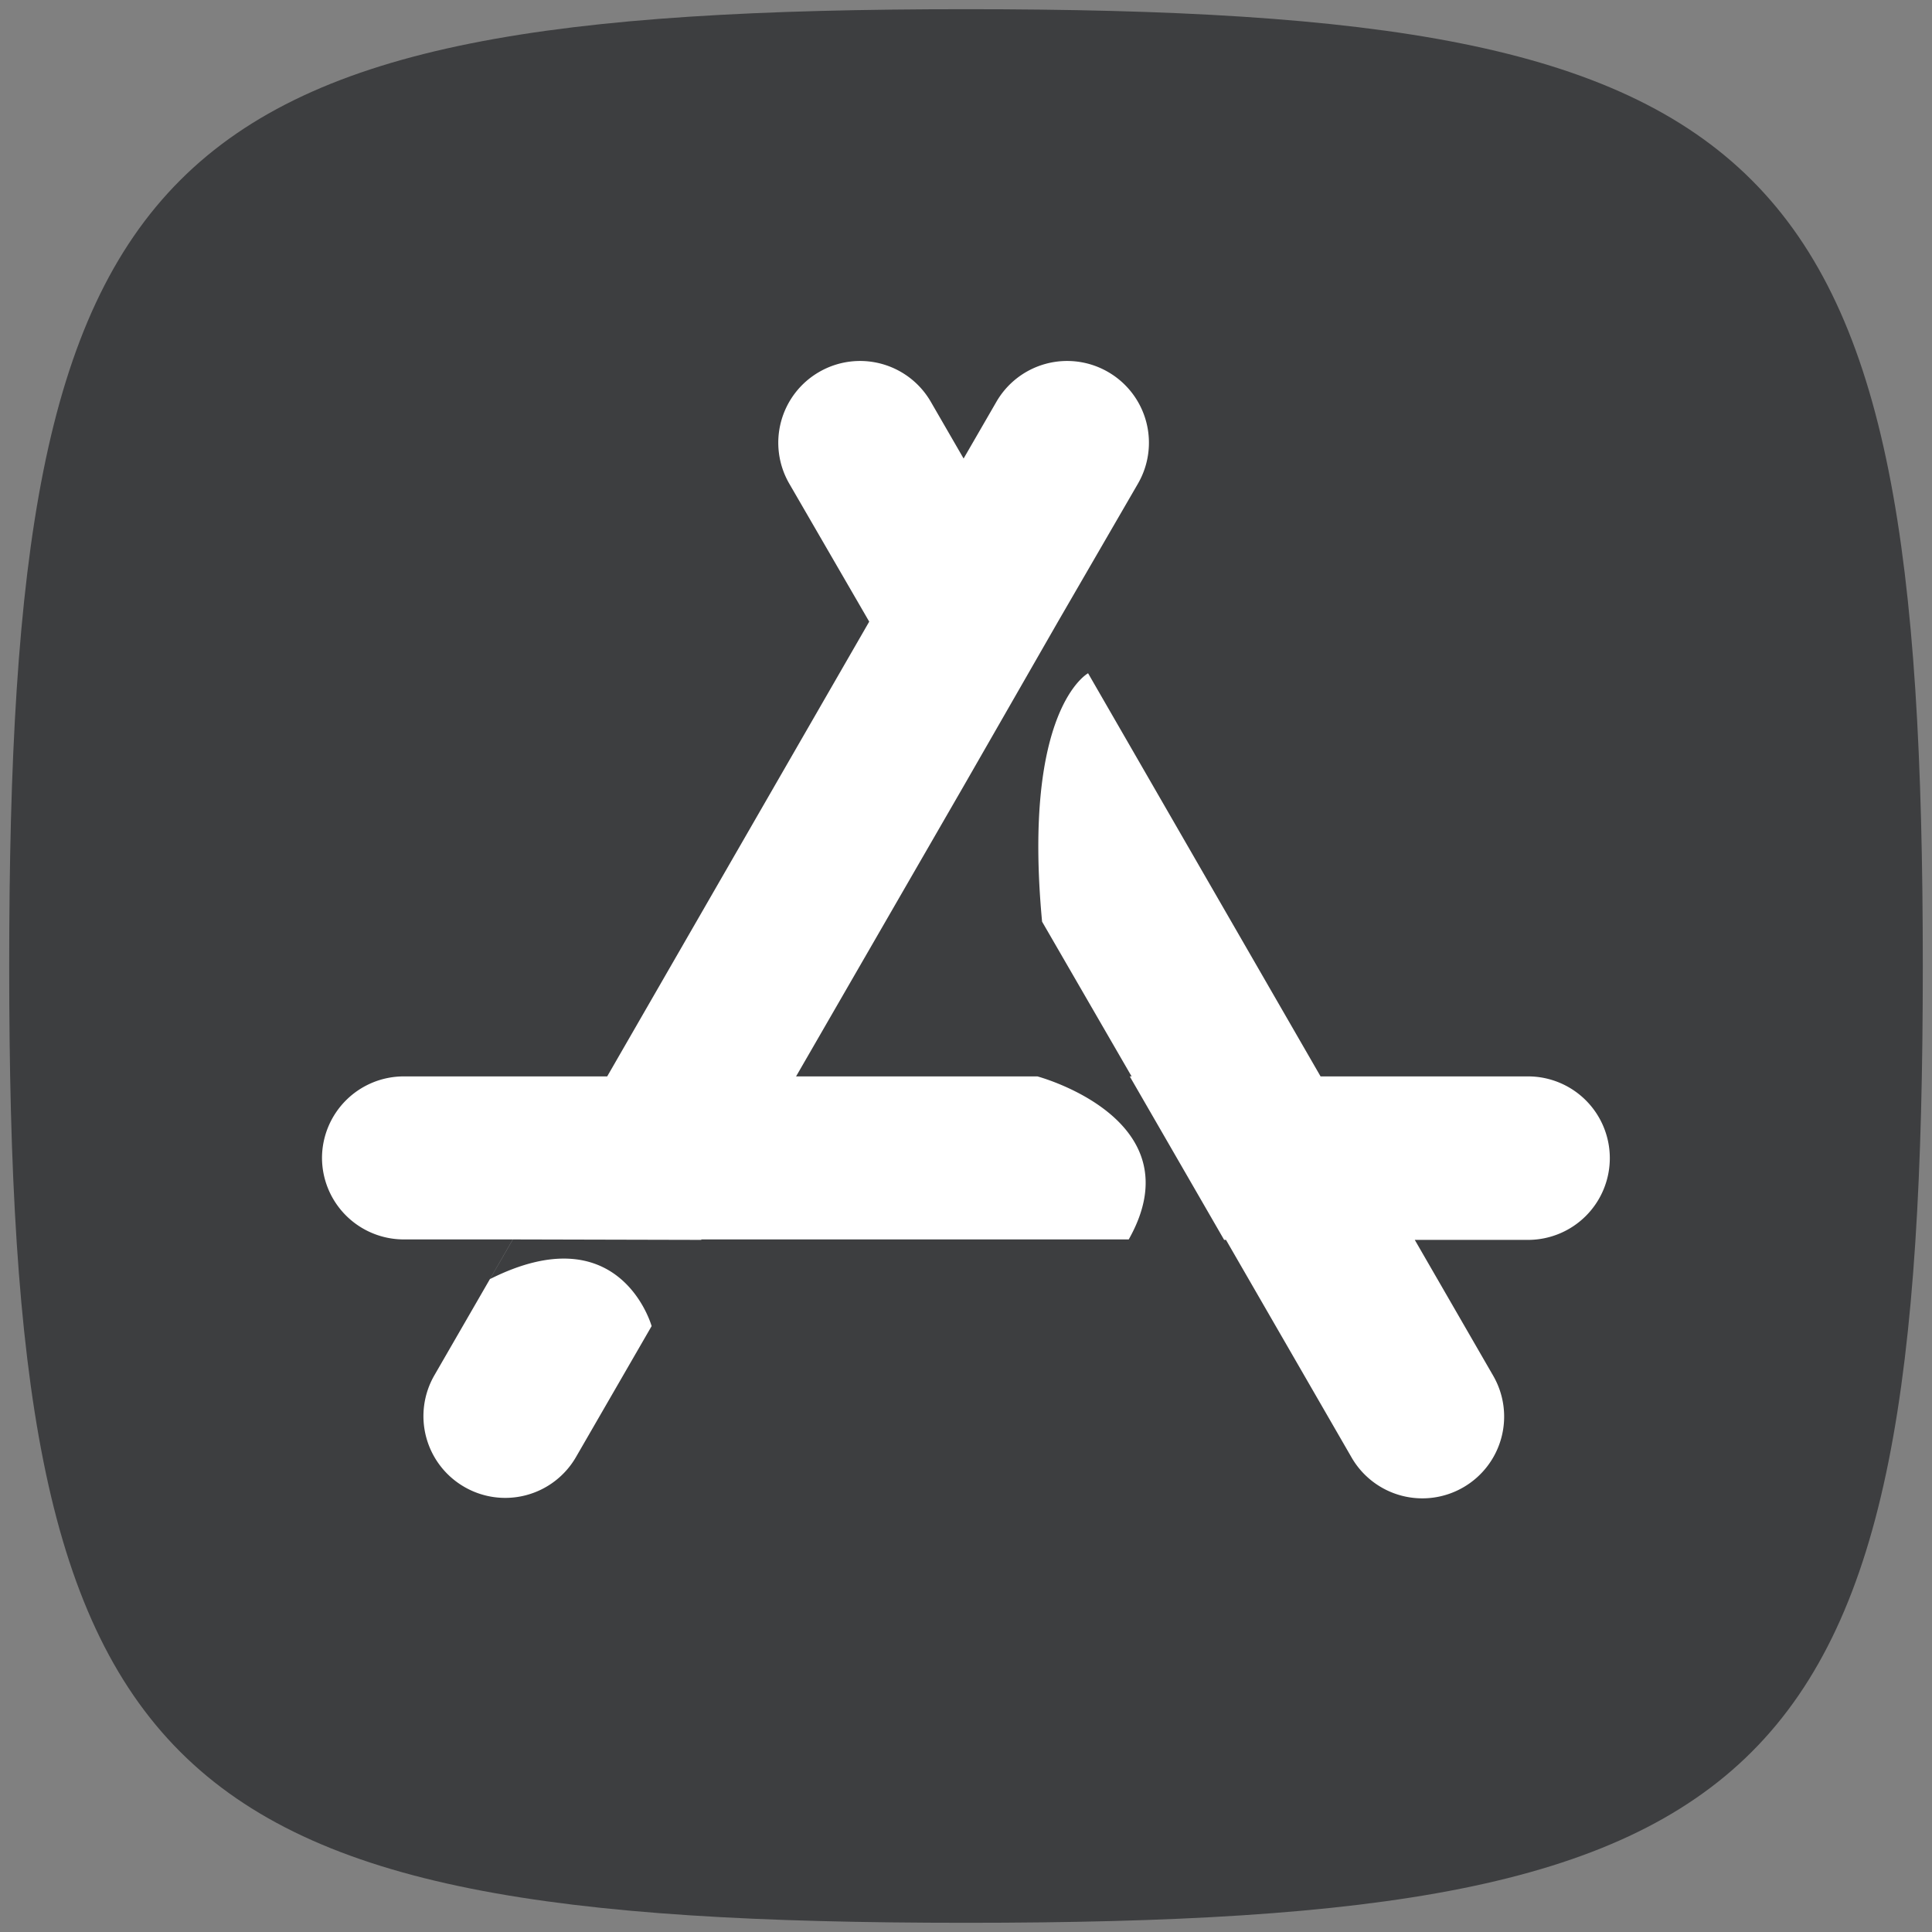
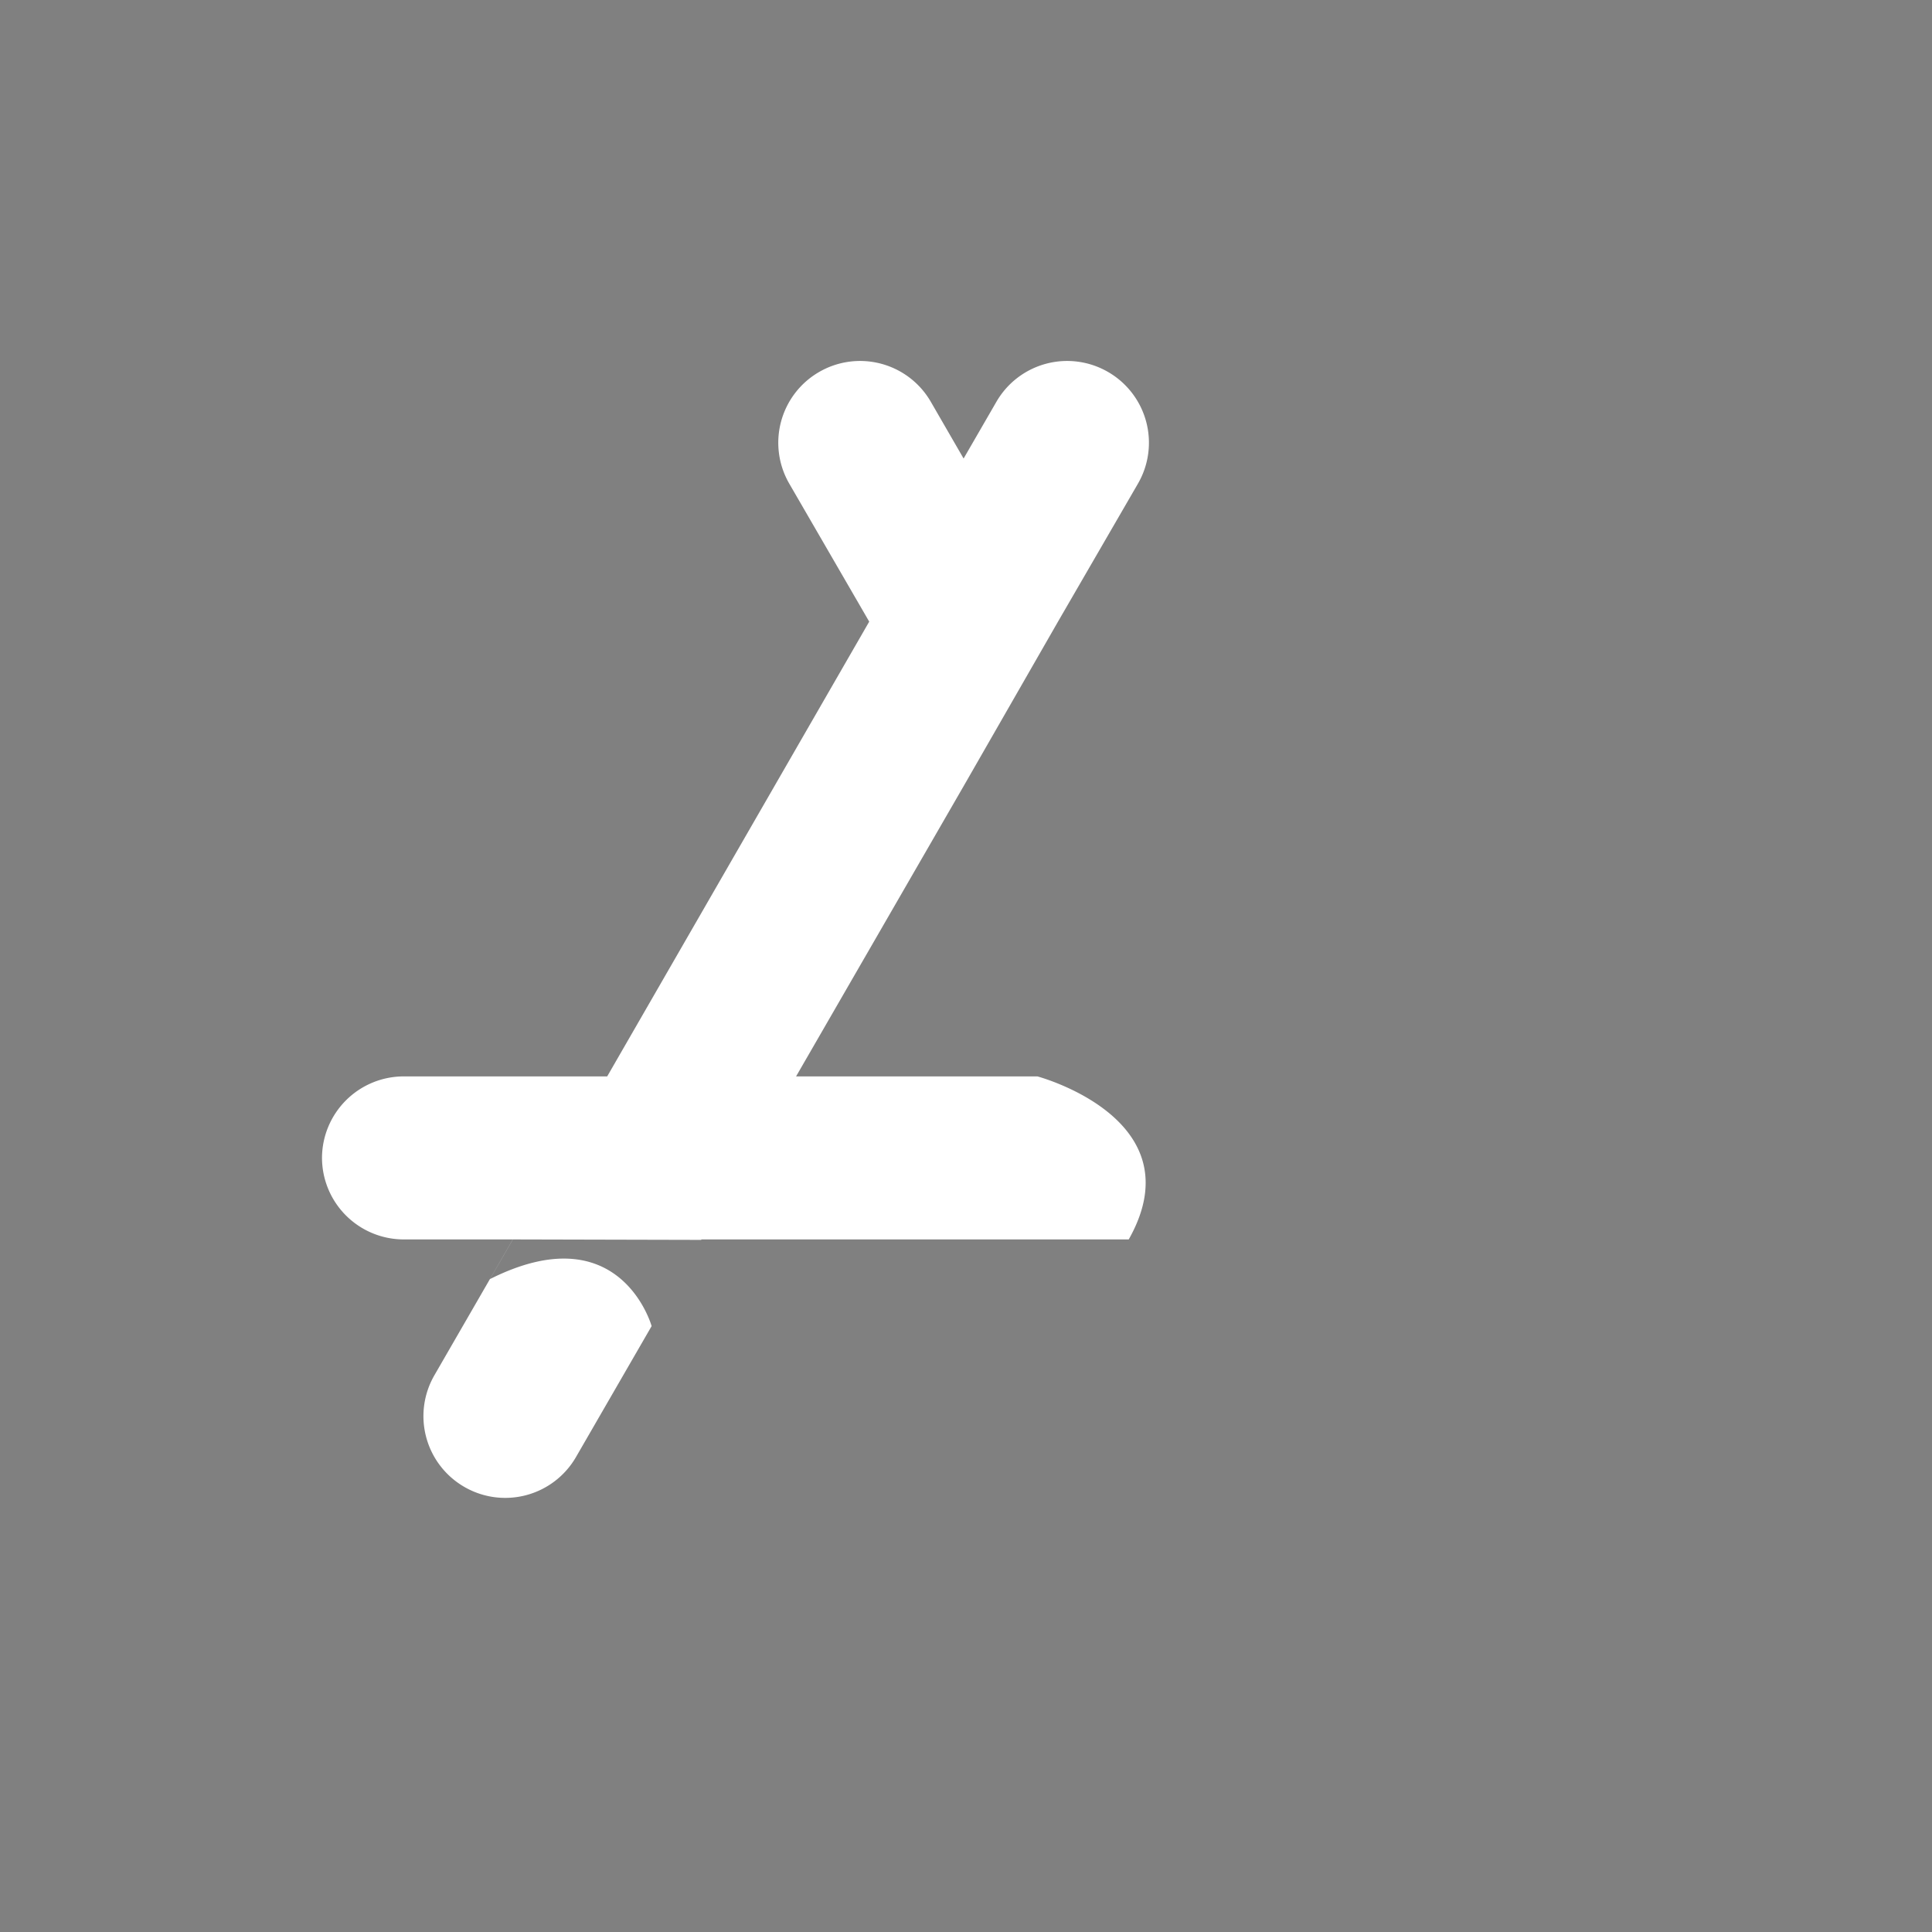
<svg xmlns="http://www.w3.org/2000/svg" xmlns:ns1="http://sodipodi.sourceforge.net/DTD/sodipodi-0.dtd" xmlns:ns2="http://www.inkscape.org/namespaces/inkscape" id="Calque_1" data-name="Calque 1" viewBox="0 0 210 210" version="1.1" ns1:docname="icon_iosapp.svg" ns2:version="0.92.4 (5da689c313, 2019-01-14)">
  <rect x="0" y="0" width="210" height="210" fill="#808080" stroke="none" />
  <ns1:namedview pagecolor="#ffffff" bordercolor="#666666" borderopacity="1" objecttolerance="10" gridtolerance="10" guidetolerance="10" ns2:pageopacity="0" ns2:pageshadow="2" ns2:window-width="1920" ns2:window-height="1017" id="namedview14" showgrid="false" ns2:zoom="1.1238095" ns2:cx="105" ns2:cy="105" ns2:window-x="-8" ns2:window-y="-8" ns2:window-maximized="1" ns2:current-layer="Calque_1" />
  <defs id="defs4">
    <style id="style2">.cls-1{fill:#51a8f3;}.cls-2{fill:#fff;}</style>
  </defs>
  <title id="title6">Plan de travail 1</title>
-   <path id="squircle" class="cls-1" d="M105,1C15.9,1,1,15.9,1,105S15.9,209,105,209s104-14.9,104-104S194.1,1,105,1Z" style="fill:#3d3e40;fill-opacity:1" />
  <path class="cls-2" d="M112.76,117H86.53l18.24-31.6h0L115,67.57h0l8.69-15a8.88,8.88,0,0,0-3.25-12.14h0a8.88,8.88,0,0,0-12.14,3.25l-3.56,6.16-3.56-6.16a8.88,8.88,0,0,0-12.14-3.25h0a8.88,8.88,0,0,0-3.25,12.14l8.69,15L66,117H43.89A8.89,8.89,0,0,0,35,125.83h0a8.89,8.89,0,0,0,8.89,8.89H55.74l-8.52,14.76a8.88,8.88,0,0,0,3.25,12.14h0a8.88,8.88,0,0,0,12.14-3.25l8.22-14.23c-.14-.47-3.67-12.09-17.57-5.11l2.49-4.31,20.48.05,0-.05h46.46C130.09,121.61,112.76,117,112.76,117Z" id="path9" />
-   <path class="cls-2" d="M166.11,117H143.54L118.27,73.18s-7.17,3.83-5,27L123,117h-.2l10.26,17.77h.2l13.65,23.65a8.88,8.88,0,0,0,12.14,3.25h0a8.88,8.88,0,0,0,3.25-12.14l-8.52-14.76h12.31a8.89,8.89,0,0,0,8.89-8.89h0A8.89,8.89,0,0,0,166.11,117Z" id="path11" />
</svg>